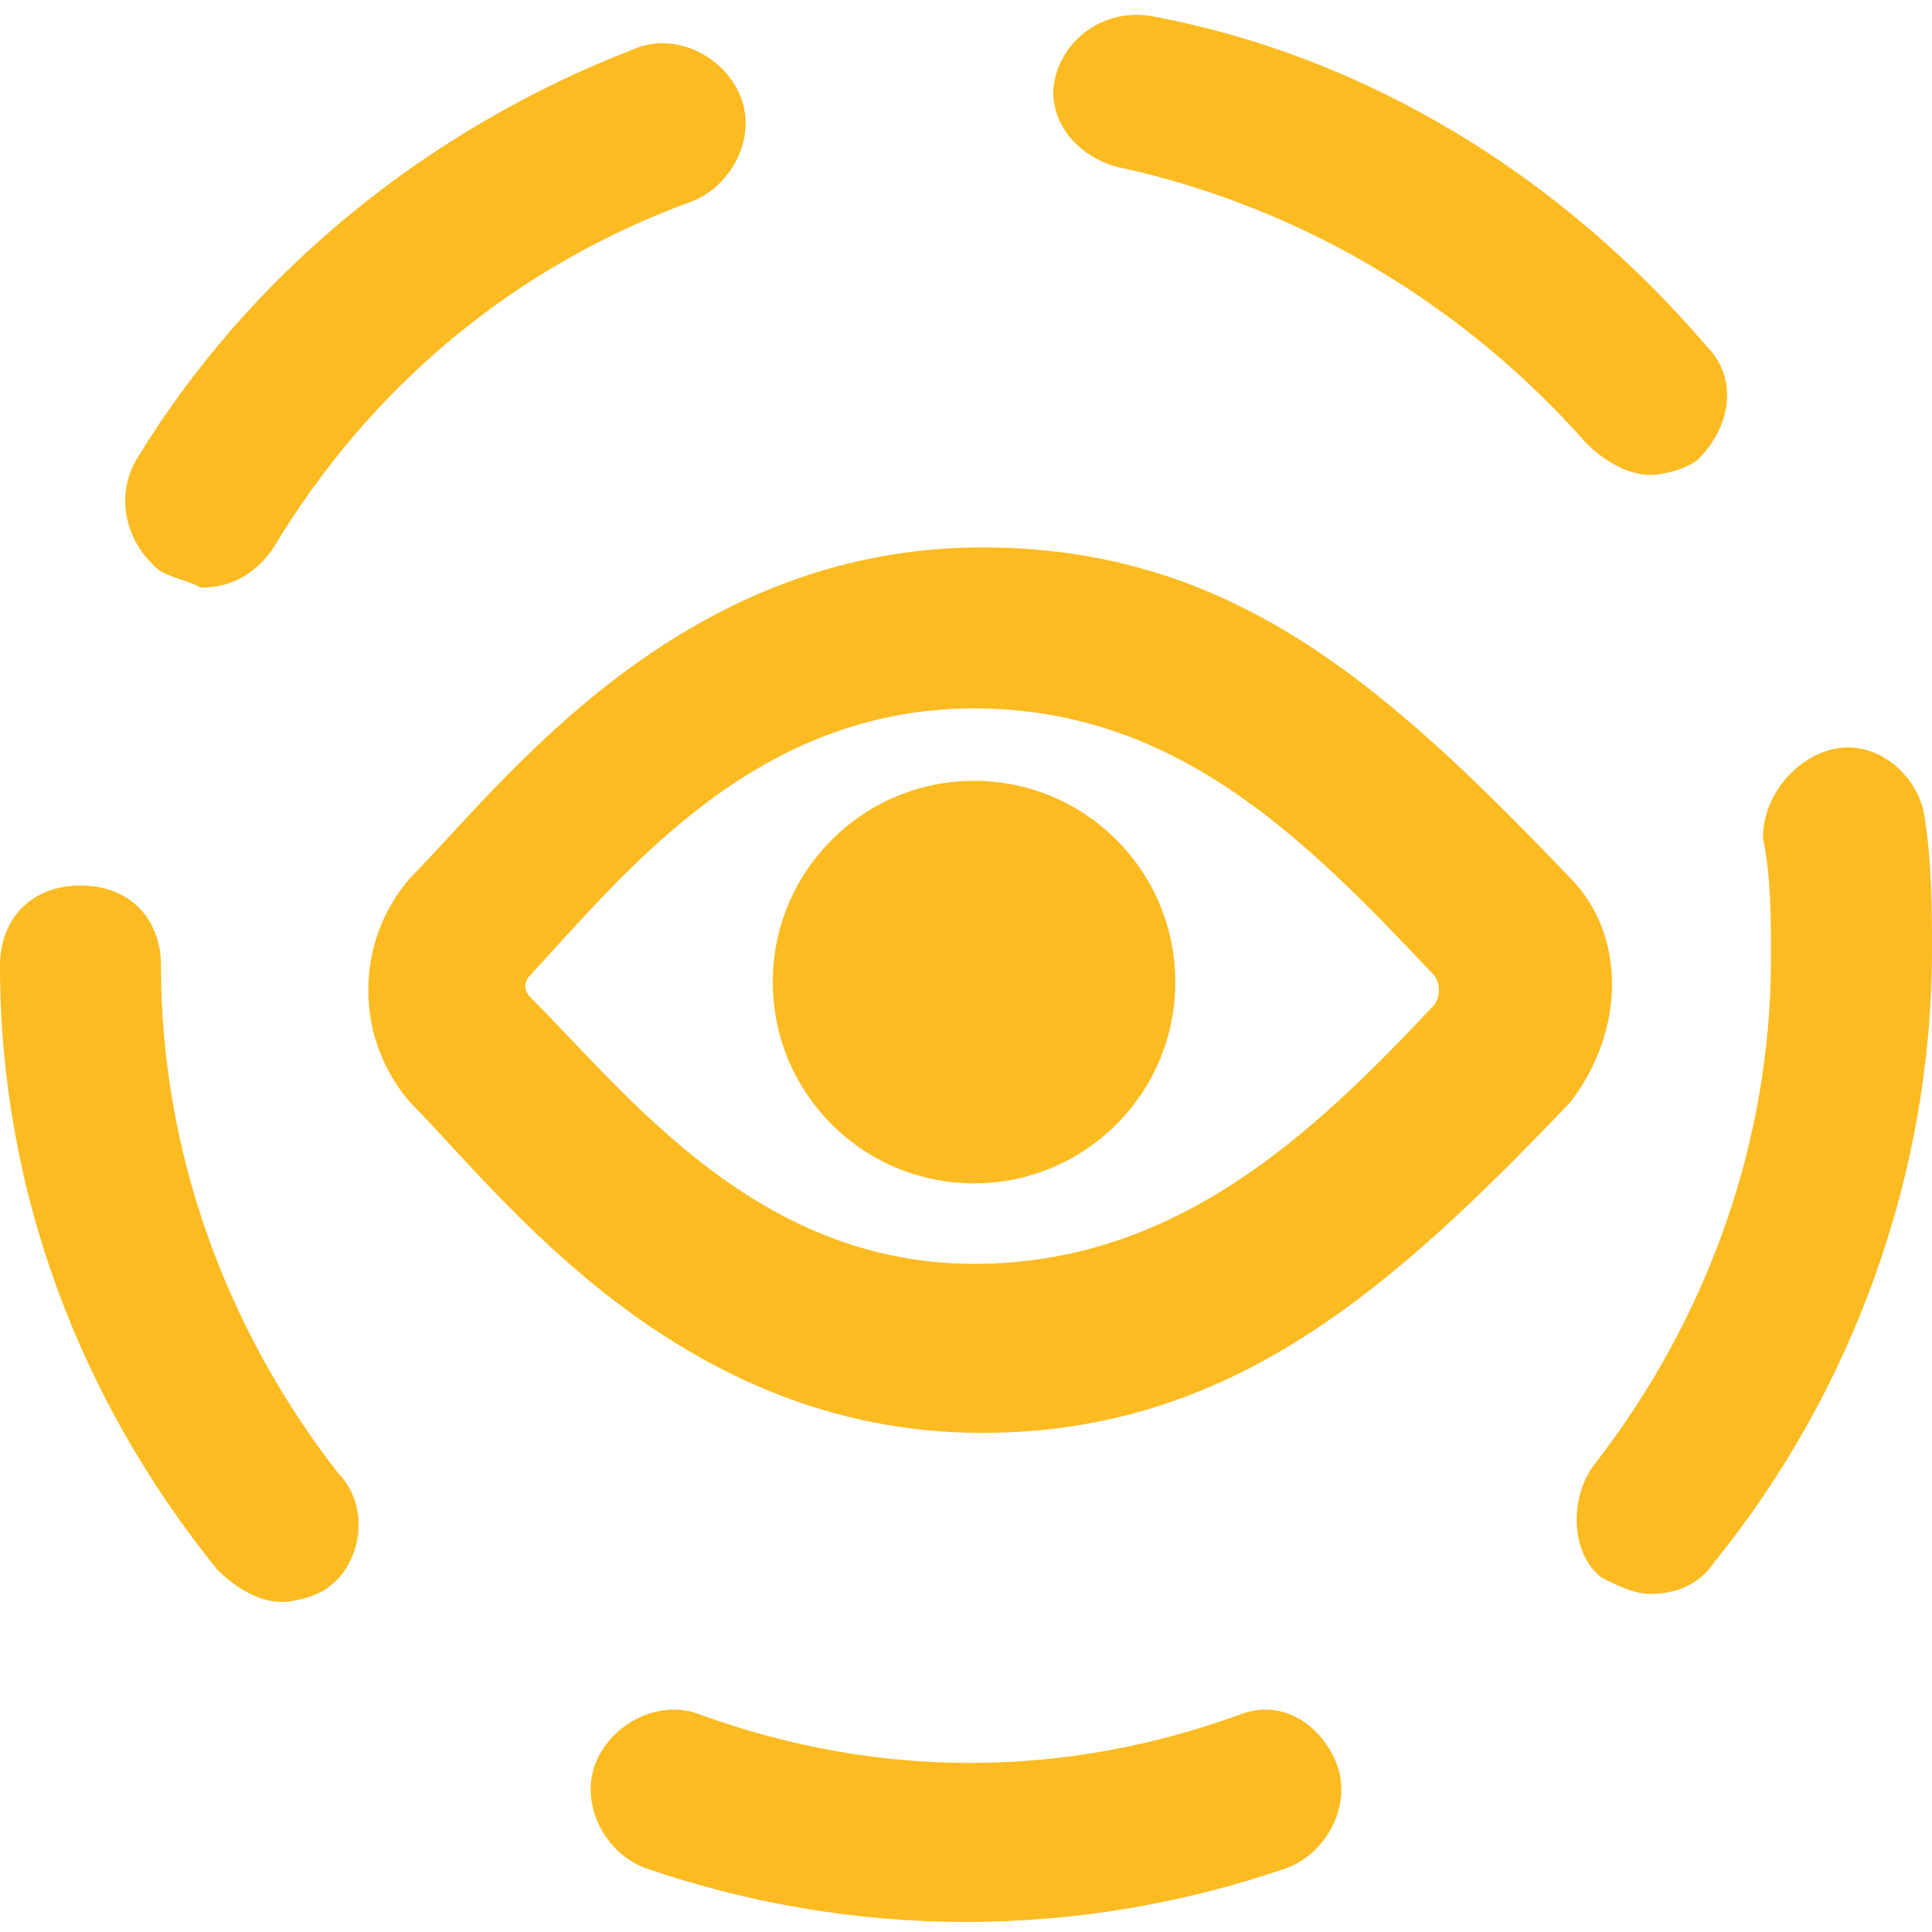
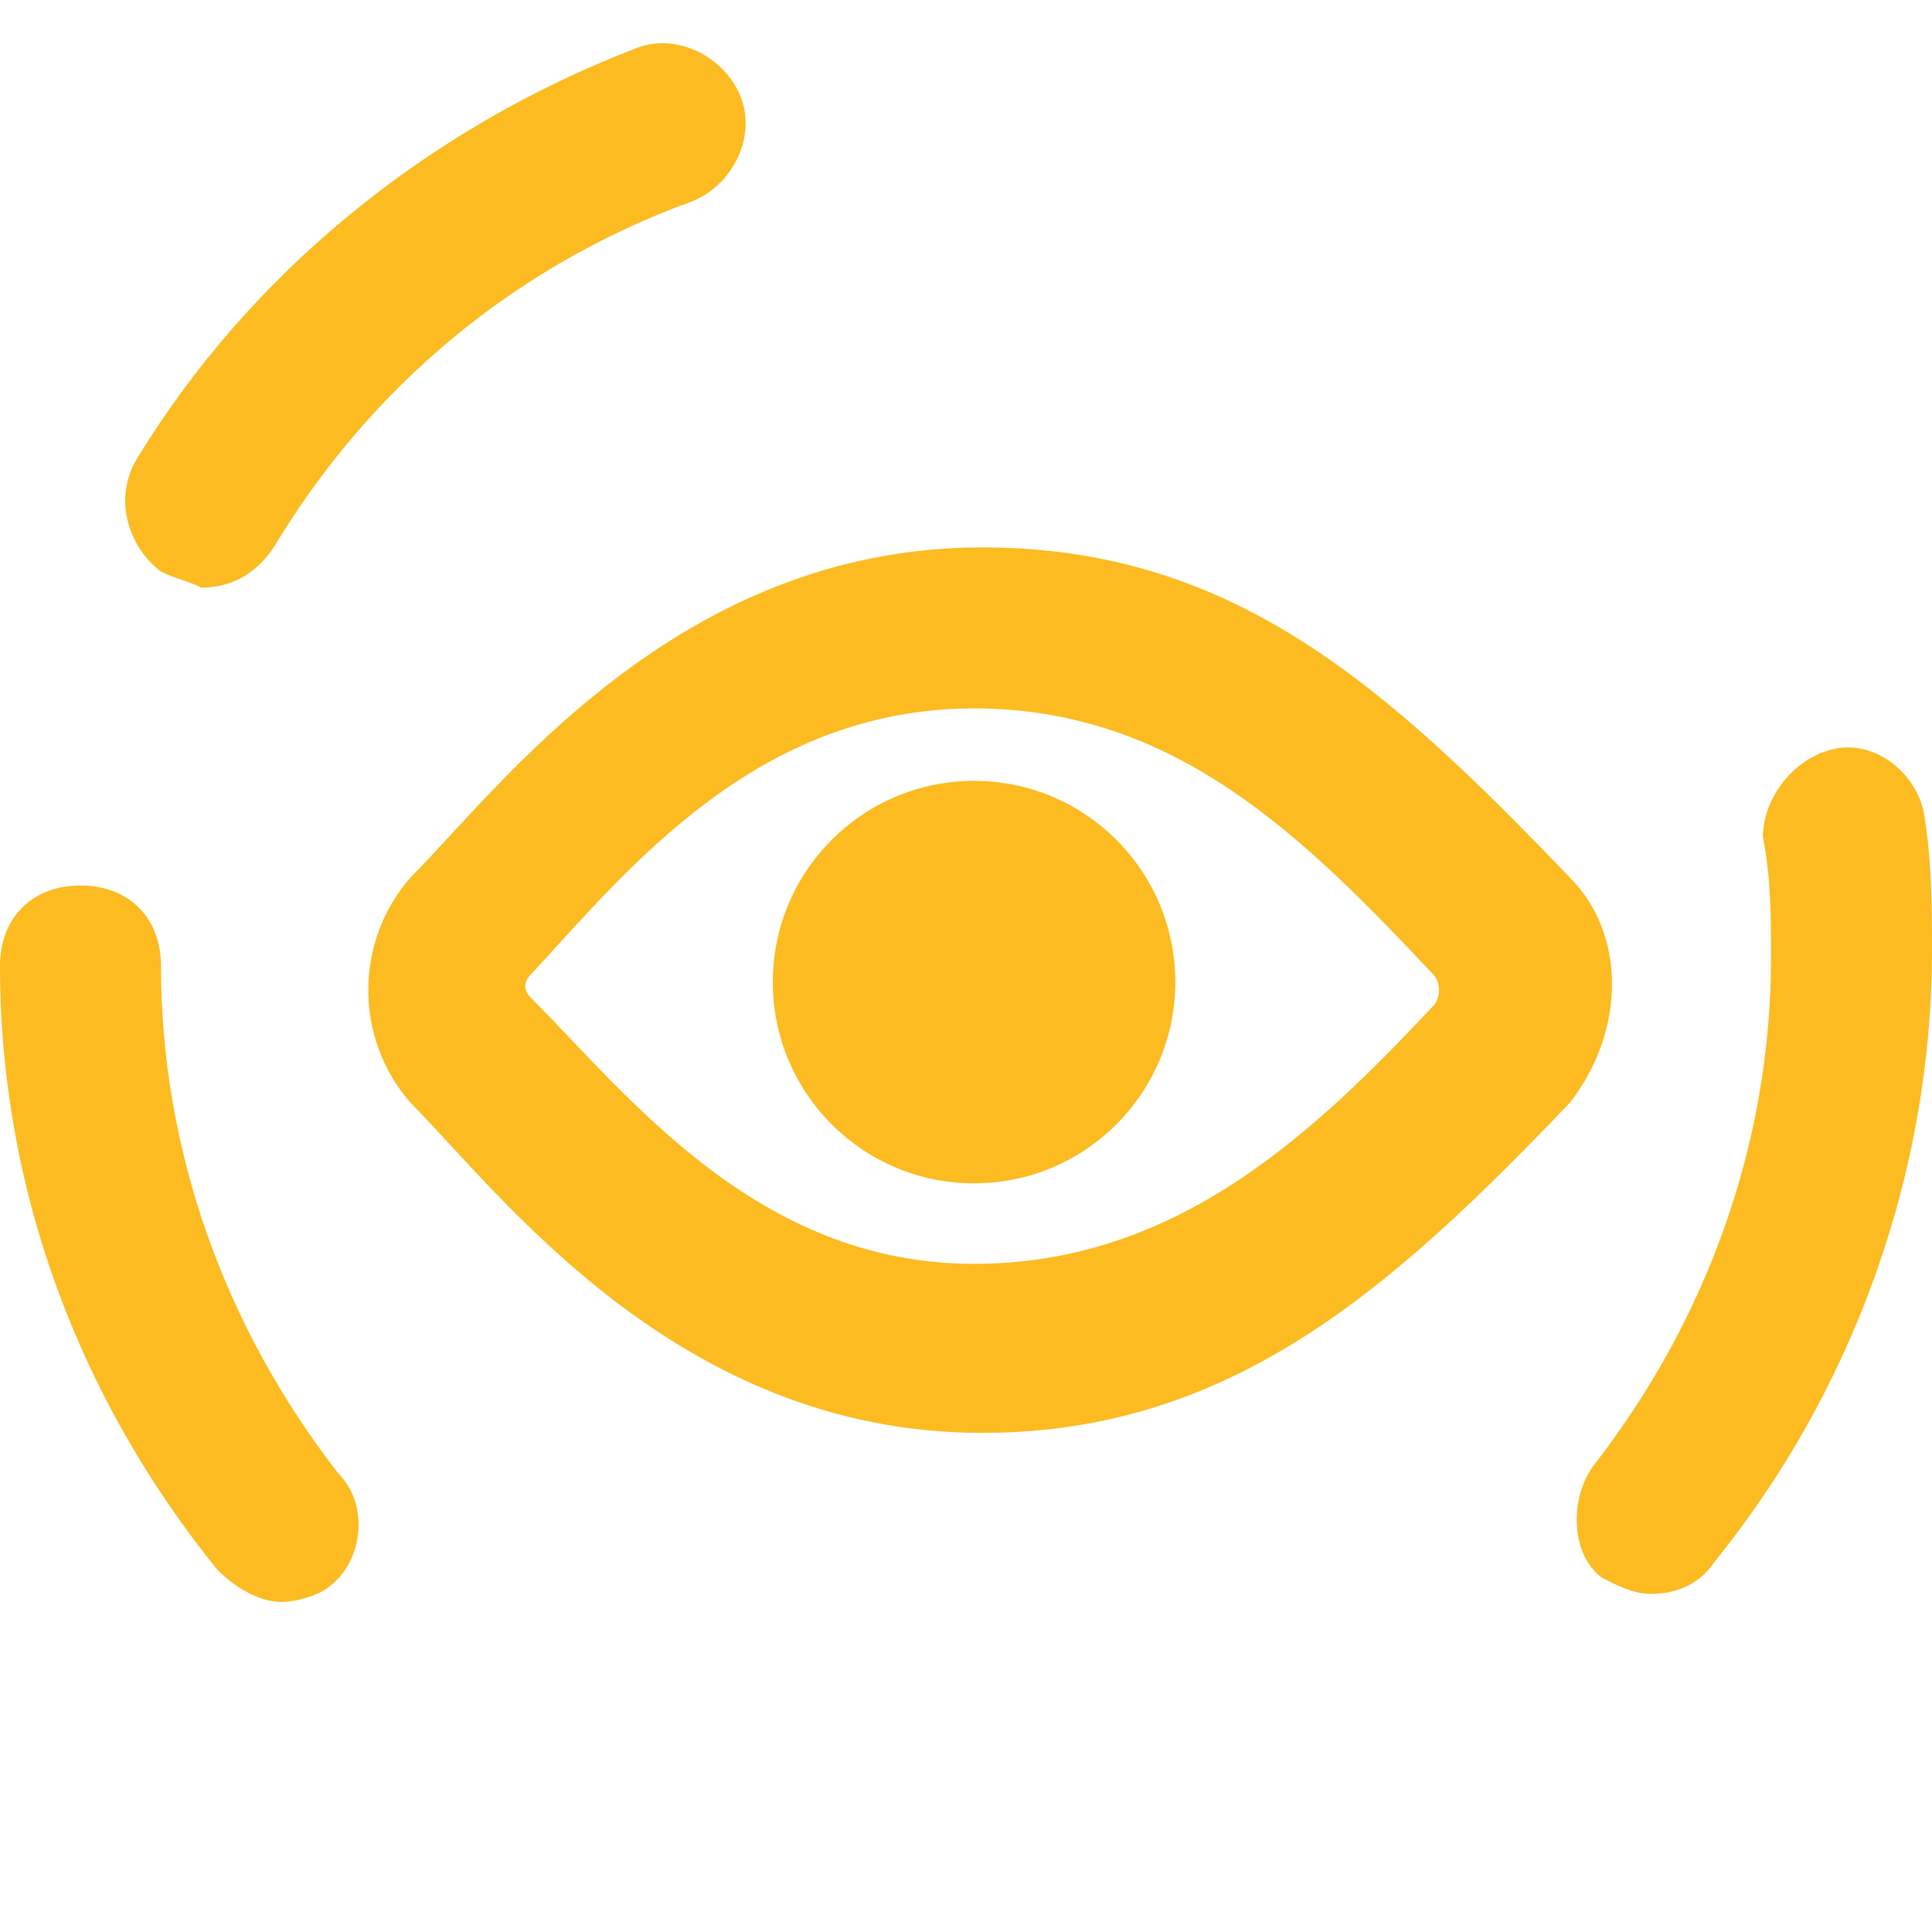
<svg xmlns="http://www.w3.org/2000/svg" version="1.1" id="Ebene_1" x="0px" y="0px" viewBox="0 0 24 24" style="enable-background:new 0 0 24 24;" xml:space="preserve">
  <style type="text/css">
	.st0{fill:#FBBB21;}
</style>
  <g>
    <path class="st0" d="M2,7.1c0.2,0.1,0.3,0.1,0.5,0.2c0.4,0,0.7-0.2,0.9-0.5c1.2-2,3-3.5,5.2-4.3c0.5-0.2,0.8-0.8,0.6-1.3   C9,0.7,8.4,0.4,7.9,0.6C5.3,1.6,3.1,3.4,1.7,5.7C1.4,6.2,1.6,6.8,2,7.1z" />
    <path class="st0" d="M23.9,10.1c-0.1-0.5-0.6-0.9-1.1-0.8c-0.5,0.1-0.9,0.6-0.9,1.1c0.1,0.5,0.1,1,0.1,1.5c0,2.3-0.8,4.5-2.2,6.3   c-0.3,0.4-0.3,1.1,0.1,1.4c0,0,0,0,0,0c0.2,0.1,0.4,0.2,0.6,0.2c0.3,0,0.6-0.1,0.8-0.4c1.7-2.1,2.7-4.8,2.7-7.6   C24,11.3,24,10.7,23.9,10.1z" />
-     <path class="st0" d="M15.4,21.3c-2.2,0.8-4.5,0.8-6.7,0c-0.5-0.2-1.1,0.1-1.3,0.6S7.5,23,8,23.2c2.6,0.9,5.4,0.9,8,0   c0.5-0.2,0.8-0.8,0.6-1.3C16.4,21.4,15.9,21.1,15.4,21.3L15.4,21.3z" />
-     <path class="st0" d="M14,2.1c2.2,0.5,4.2,1.7,5.7,3.4c0.2,0.2,0.5,0.4,0.8,0.4c0.2,0,0.5-0.1,0.6-0.2c0.4-0.4,0.5-1,0.1-1.4   c0,0,0,0,0,0c-1.8-2.1-4.2-3.6-6.9-4.1c-0.6-0.1-1.1,0.3-1.2,0.8C13,1.5,13.4,2,14,2.1L14,2.1z" />
    <path class="st0" d="M2,12c0-0.6-0.4-1-1-1s-1,0.4-1,1c0,2.8,1,5.4,2.7,7.5c0.2,0.2,0.5,0.4,0.8,0.4c0.2,0,0.5-0.1,0.6-0.2   c0.4-0.3,0.5-1,0.1-1.4C2.8,16.5,2,14.3,2,12z" />
    <path class="st0" d="M19.5,10.9L19.5,10.9c-2.3-2.4-4.2-4.1-7.3-4.1c-3.8,0-6,3-7.1,4.1c-0.7,0.8-0.7,2,0,2.8   c1.1,1.1,3.3,4.1,7.1,4.1c3.1,0,5.1-1.8,7.3-4.1C20.2,12.8,20.2,11.6,19.5,10.9z M12.1,15.7c-2.7,0-4.3-2.1-5.5-3.3   c-0.1-0.1-0.1-0.2,0-0.3c1.2-1.3,2.8-3.3,5.5-3.3c2.5,0,4.1,1.6,5.7,3.3c0.1,0.1,0.1,0.3,0,0.4C16.3,14.1,14.6,15.7,12.1,15.7z" />
    <circle class="st0" cx="12.1" cy="12.2" r="2.5" />
  </g>
</svg>